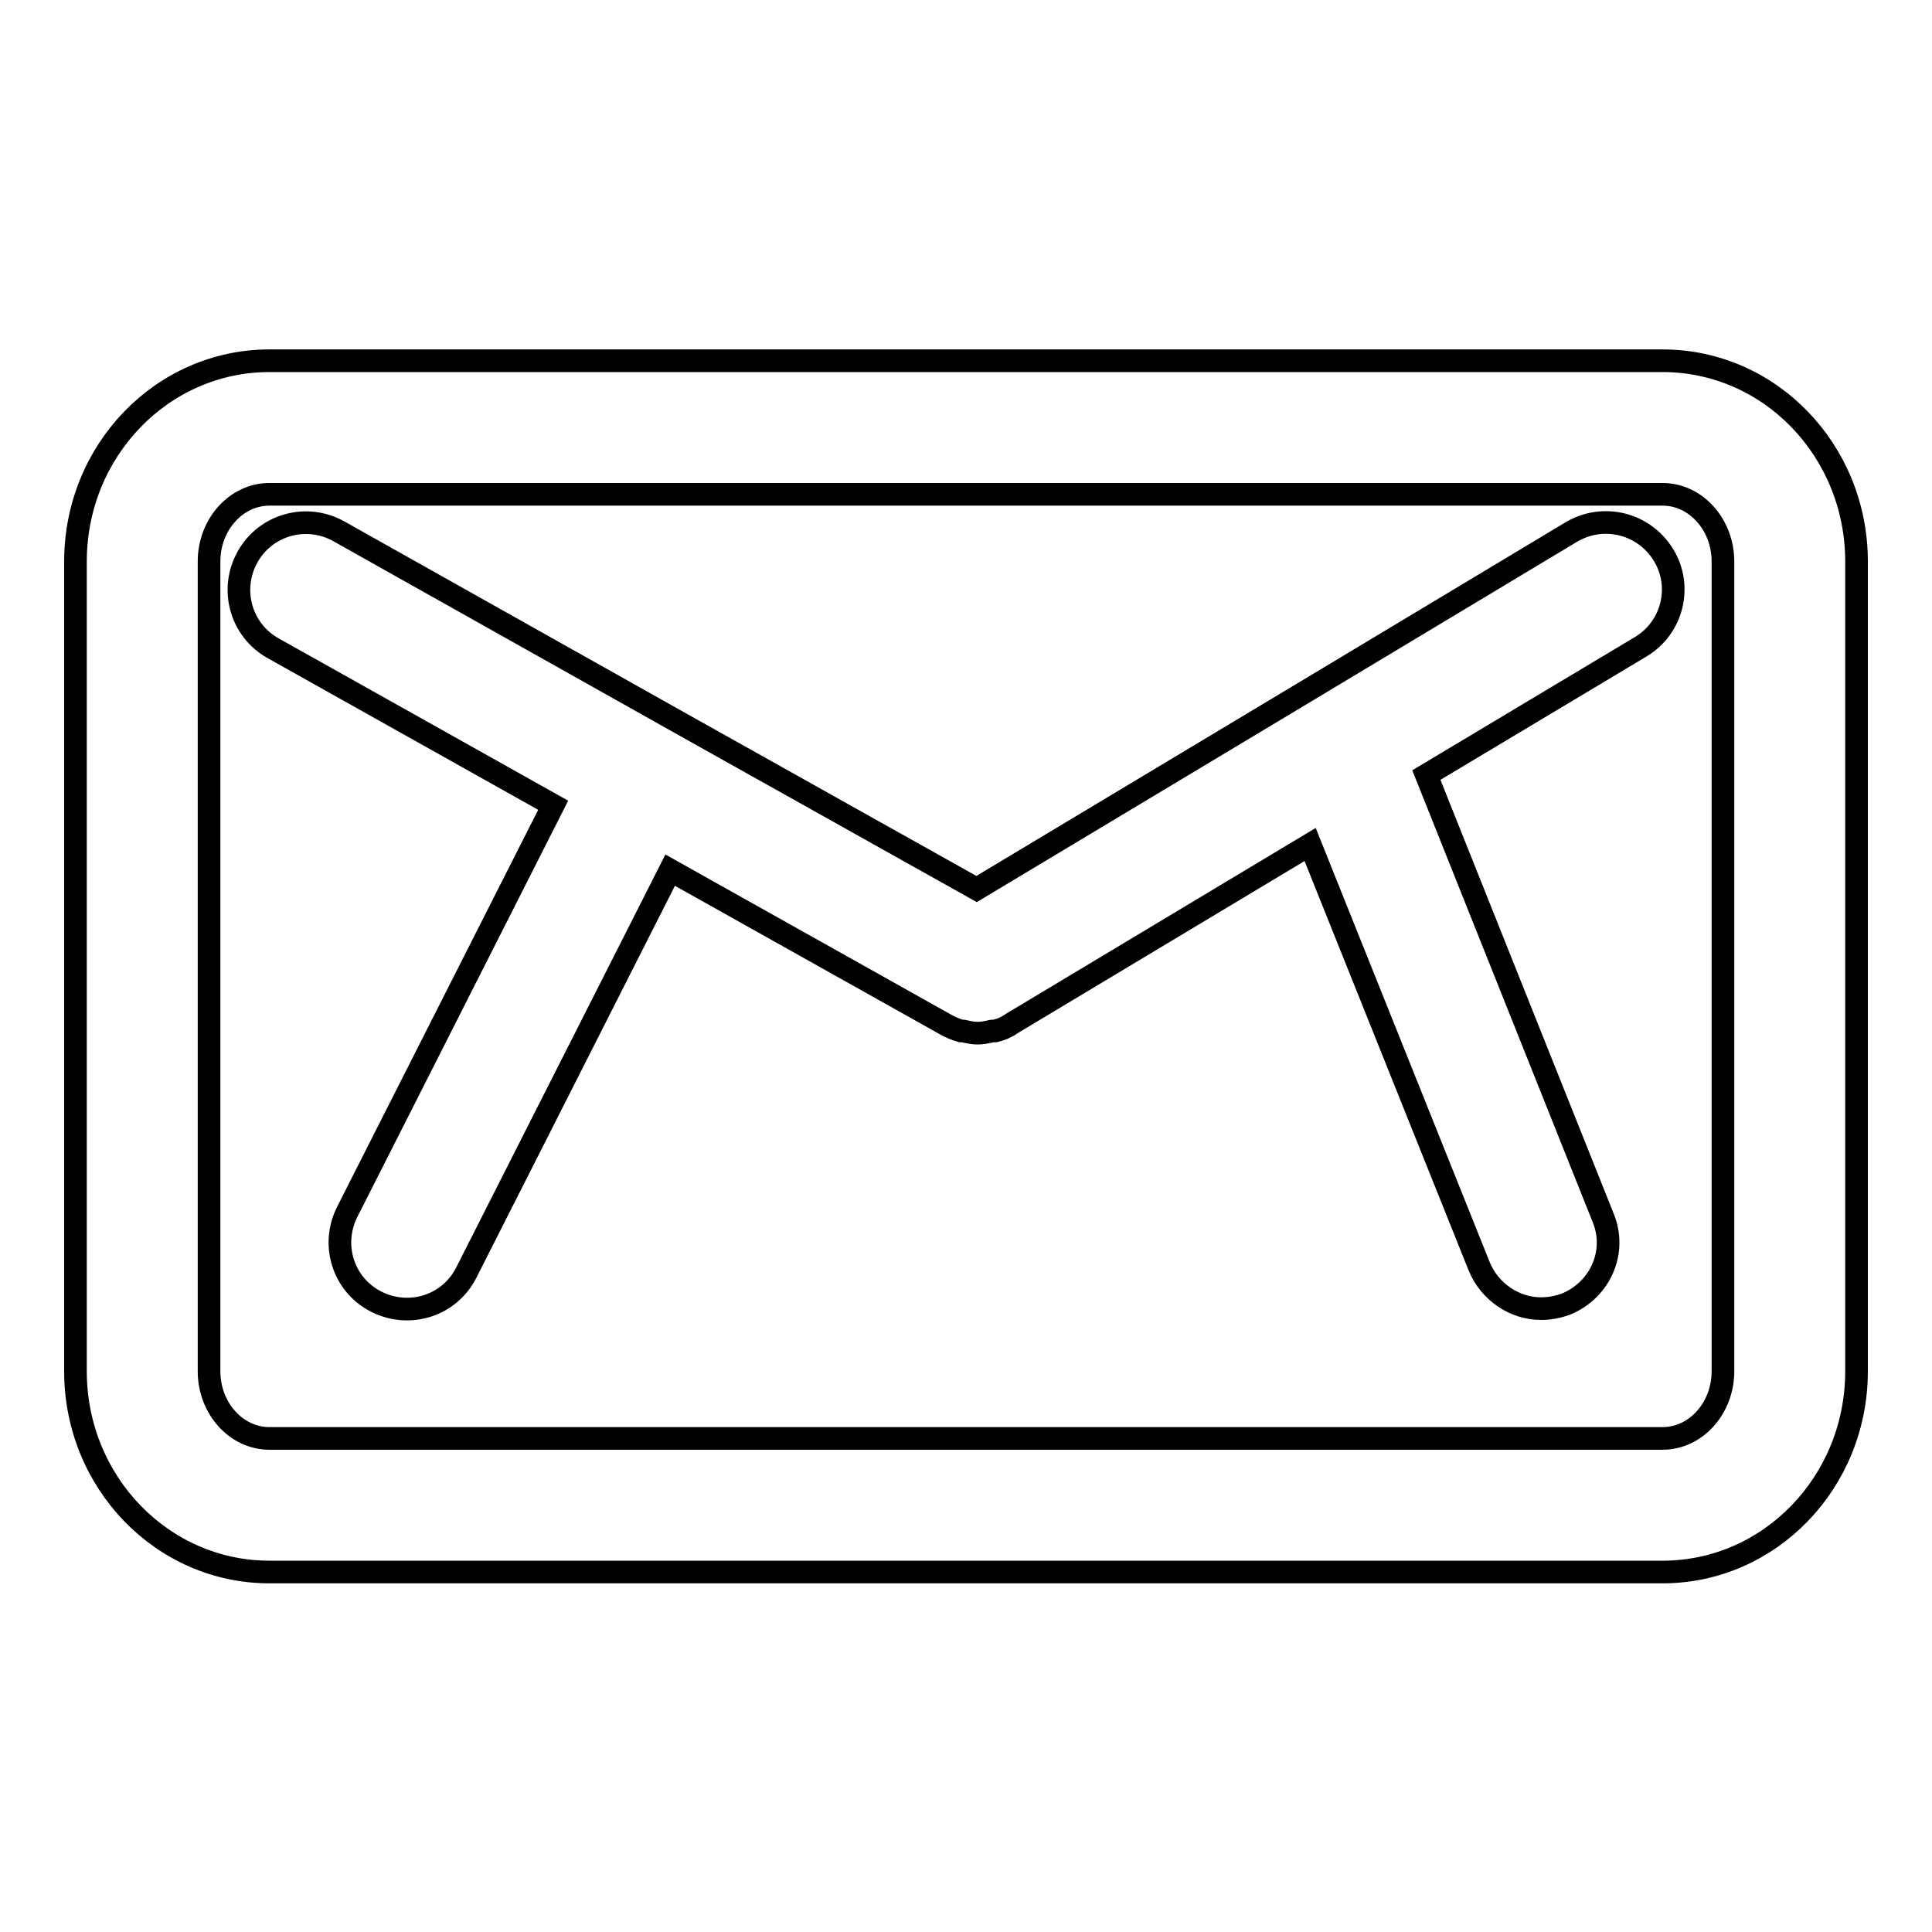
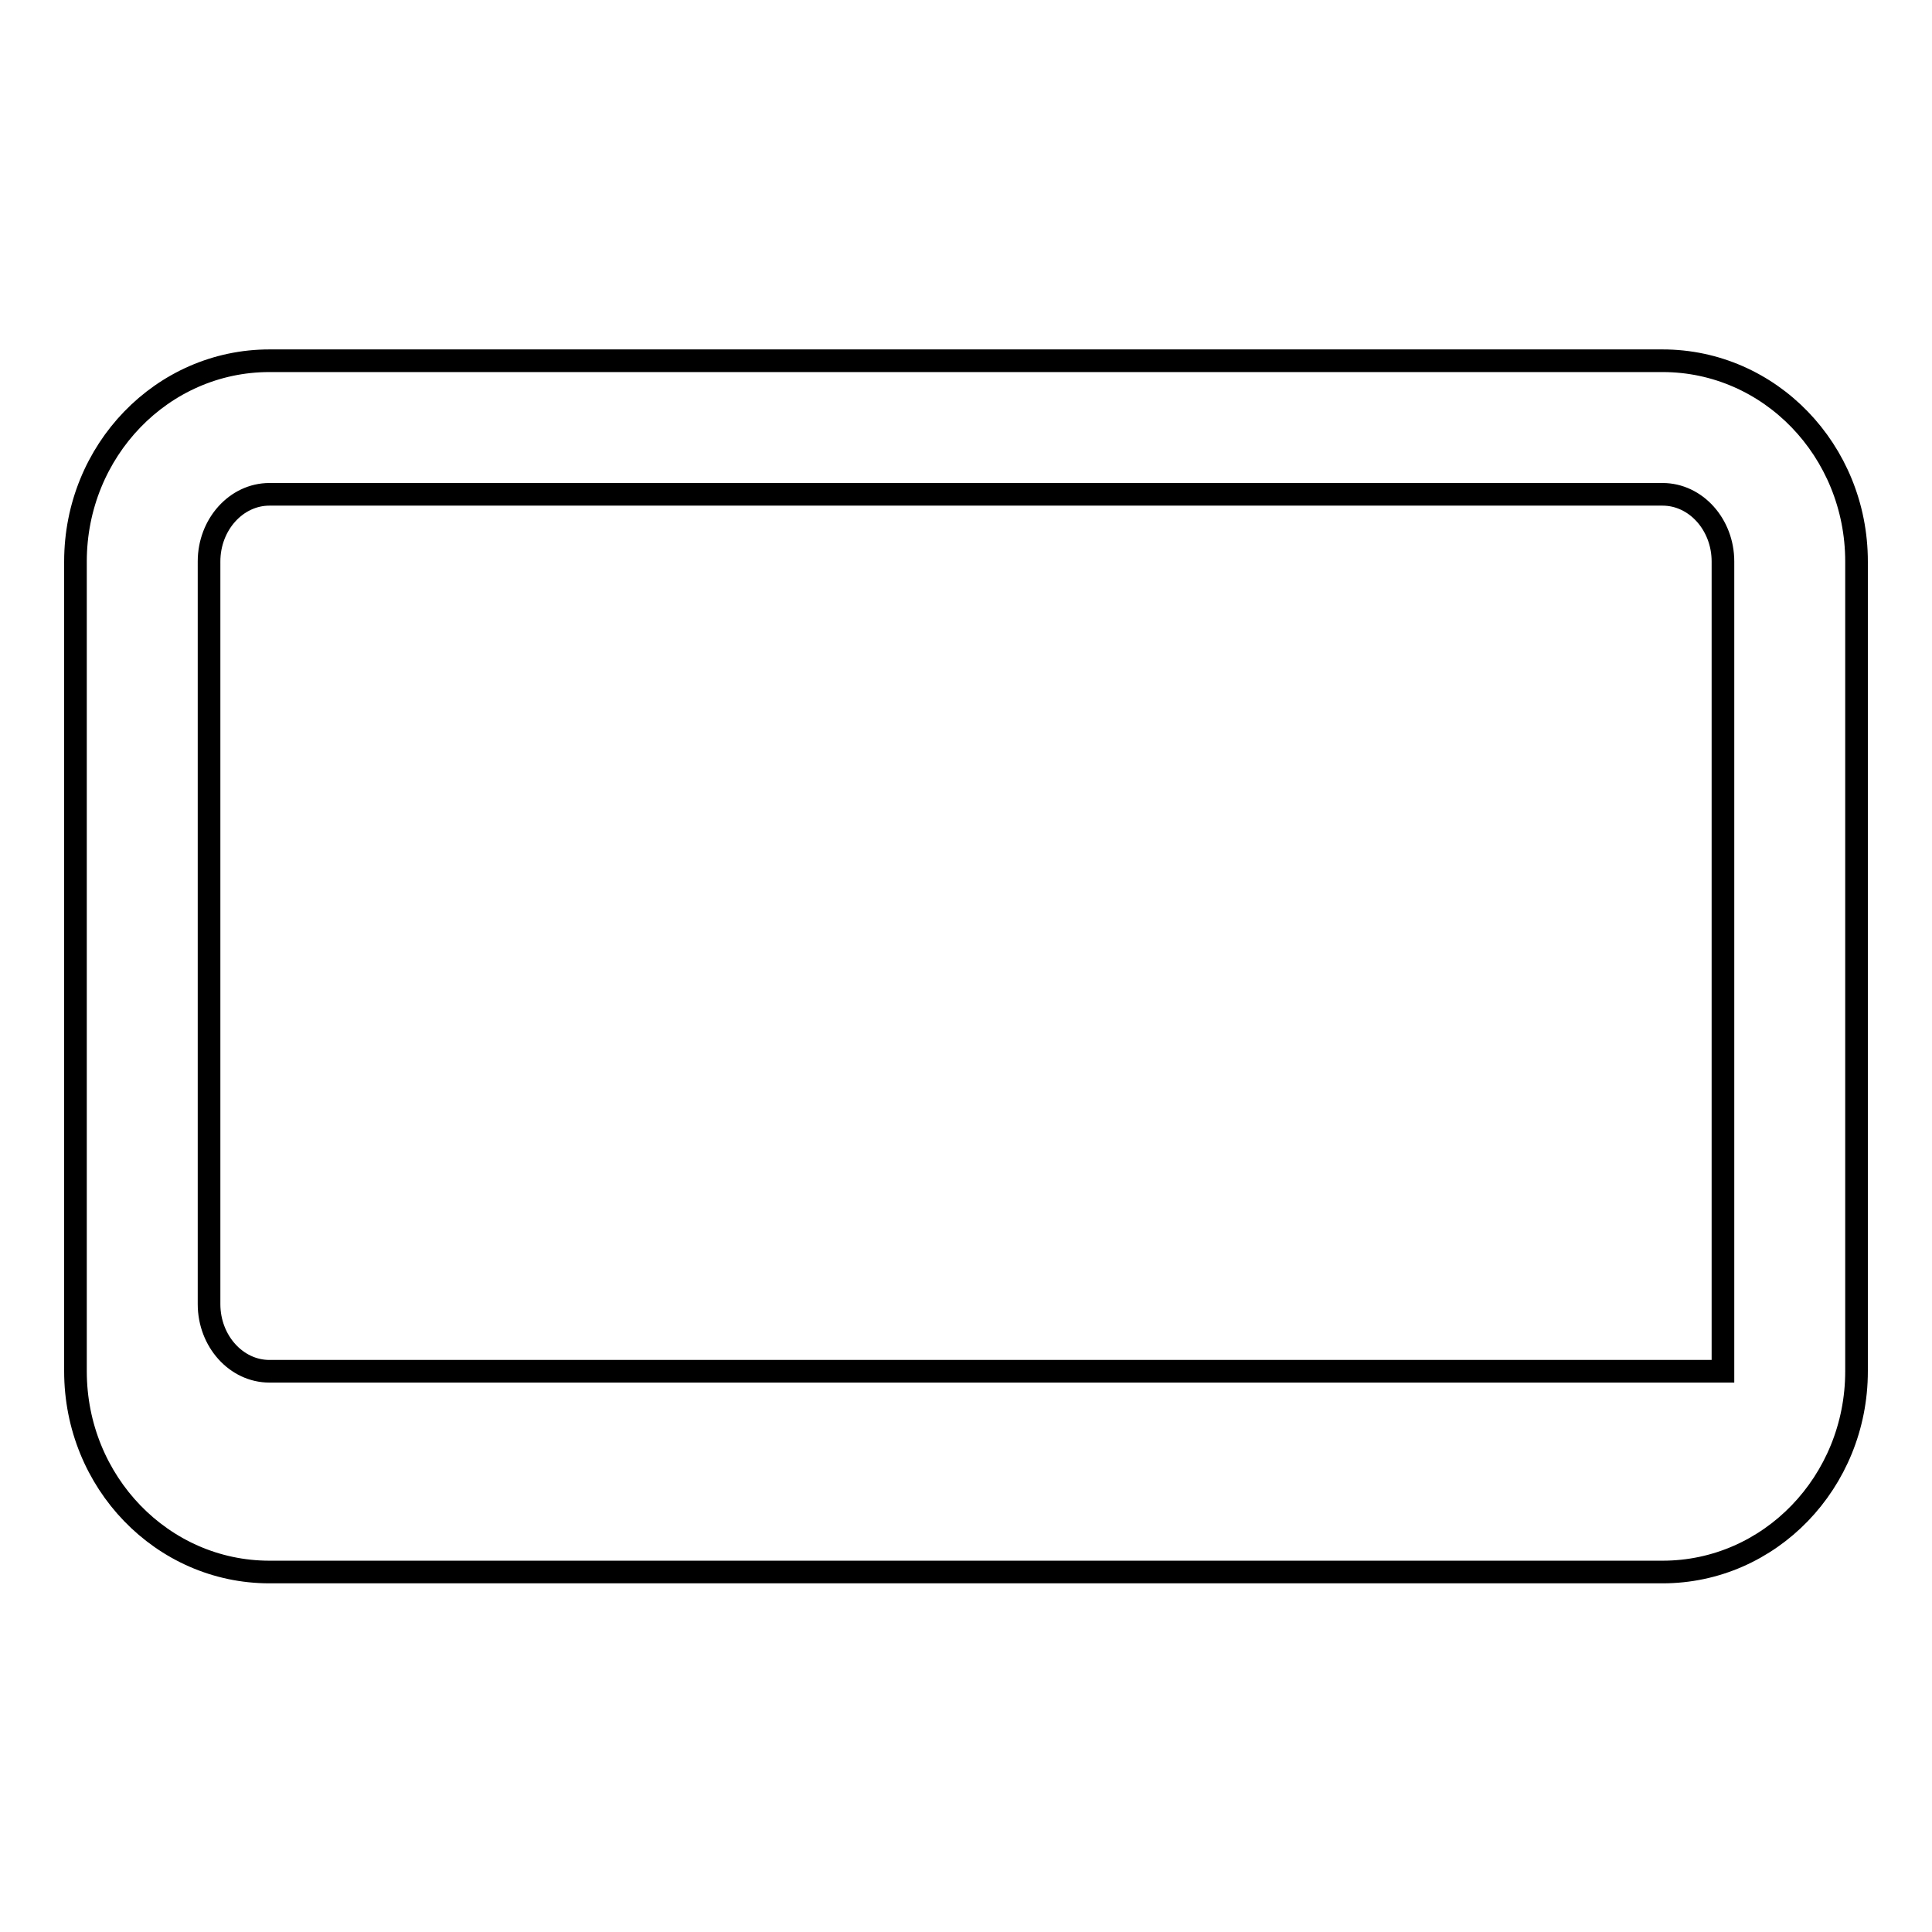
<svg xmlns="http://www.w3.org/2000/svg" version="1.1" x="0px" y="0px" viewBox="0 0 256 256" enable-background="new 0 0 256 256" xml:space="preserve">
  <g>
    <g>
      <g>
        <g>
-           <path stroke-width="3" fill-opacity="0" stroke="#000000" d="M220.3,47.8H35.7C21.5,47.8,10,59.7,10,74.4v107.3c0,14.7,11.5,26.6,25.7,26.6h184.6c14.2,0,25.7-11.9,25.7-26.6V74.4C246,59.7,234.5,47.8,220.3,47.8z M228.3,181.7c0,4.9-3.6,8.9-8,8.9H35.7c-4.4,0-8-4-8-8.9V74.4c0-4.9,3.6-8.9,8-8.9h184.6c4.4,0,8,4,8,8.9V181.7L228.3,181.7z" />
-           <path stroke-width="3" fill-opacity="0" stroke="#000000" d="M208.2,70.5l-34.8,20.9l0,0l-44,26.4l-40-22.4c0,0,0,0,0,0l-44.5-25c-4.3-2.4-9.7-0.9-12.1,3.4c-2.4,4.3-0.9,9.7,3.4,12.1l37.1,20.8l-27.3,53.9c-2.2,4.4-0.5,9.7,3.9,11.9c4.4,2.2,9.7,0.5,11.9-3.9l27-53.3l36.4,20.4c0.7,0.4,1.4,0.7,2.1,0.9c0.2,0,0.4,0,0.7,0.1c0.5,0.1,1,0.2,1.5,0.2c0,0,0,0,0.1,0c0.5,0,1-0.1,1.5-0.2c0.3-0.1,0.5-0.1,0.8-0.1c0.8-0.2,1.5-0.5,2.2-1l39.5-23.7l22.4,55.9c1.4,3.4,4.7,5.6,8.2,5.6c1.1,0,2.2-0.2,3.3-0.6c4.6-1.9,6.8-7,4.9-11.5l-23.4-58.6l28.4-17c4.2-2.5,5.6-8,3-12.2C217.8,69.3,212.4,68,208.2,70.5z" />
+           <path stroke-width="3" fill-opacity="0" stroke="#000000" d="M220.3,47.8H35.7C21.5,47.8,10,59.7,10,74.4v107.3c0,14.7,11.5,26.6,25.7,26.6h184.6c14.2,0,25.7-11.9,25.7-26.6V74.4C246,59.7,234.5,47.8,220.3,47.8z M228.3,181.7H35.7c-4.4,0-8-4-8-8.9V74.4c0-4.9,3.6-8.9,8-8.9h184.6c4.4,0,8,4,8,8.9V181.7L228.3,181.7z" />
        </g>
      </g>
      <g />
      <g />
      <g />
      <g />
      <g />
      <g />
      <g />
      <g />
      <g />
      <g />
      <g />
      <g />
      <g />
      <g />
      <g />
    </g>
  </g>
</svg>